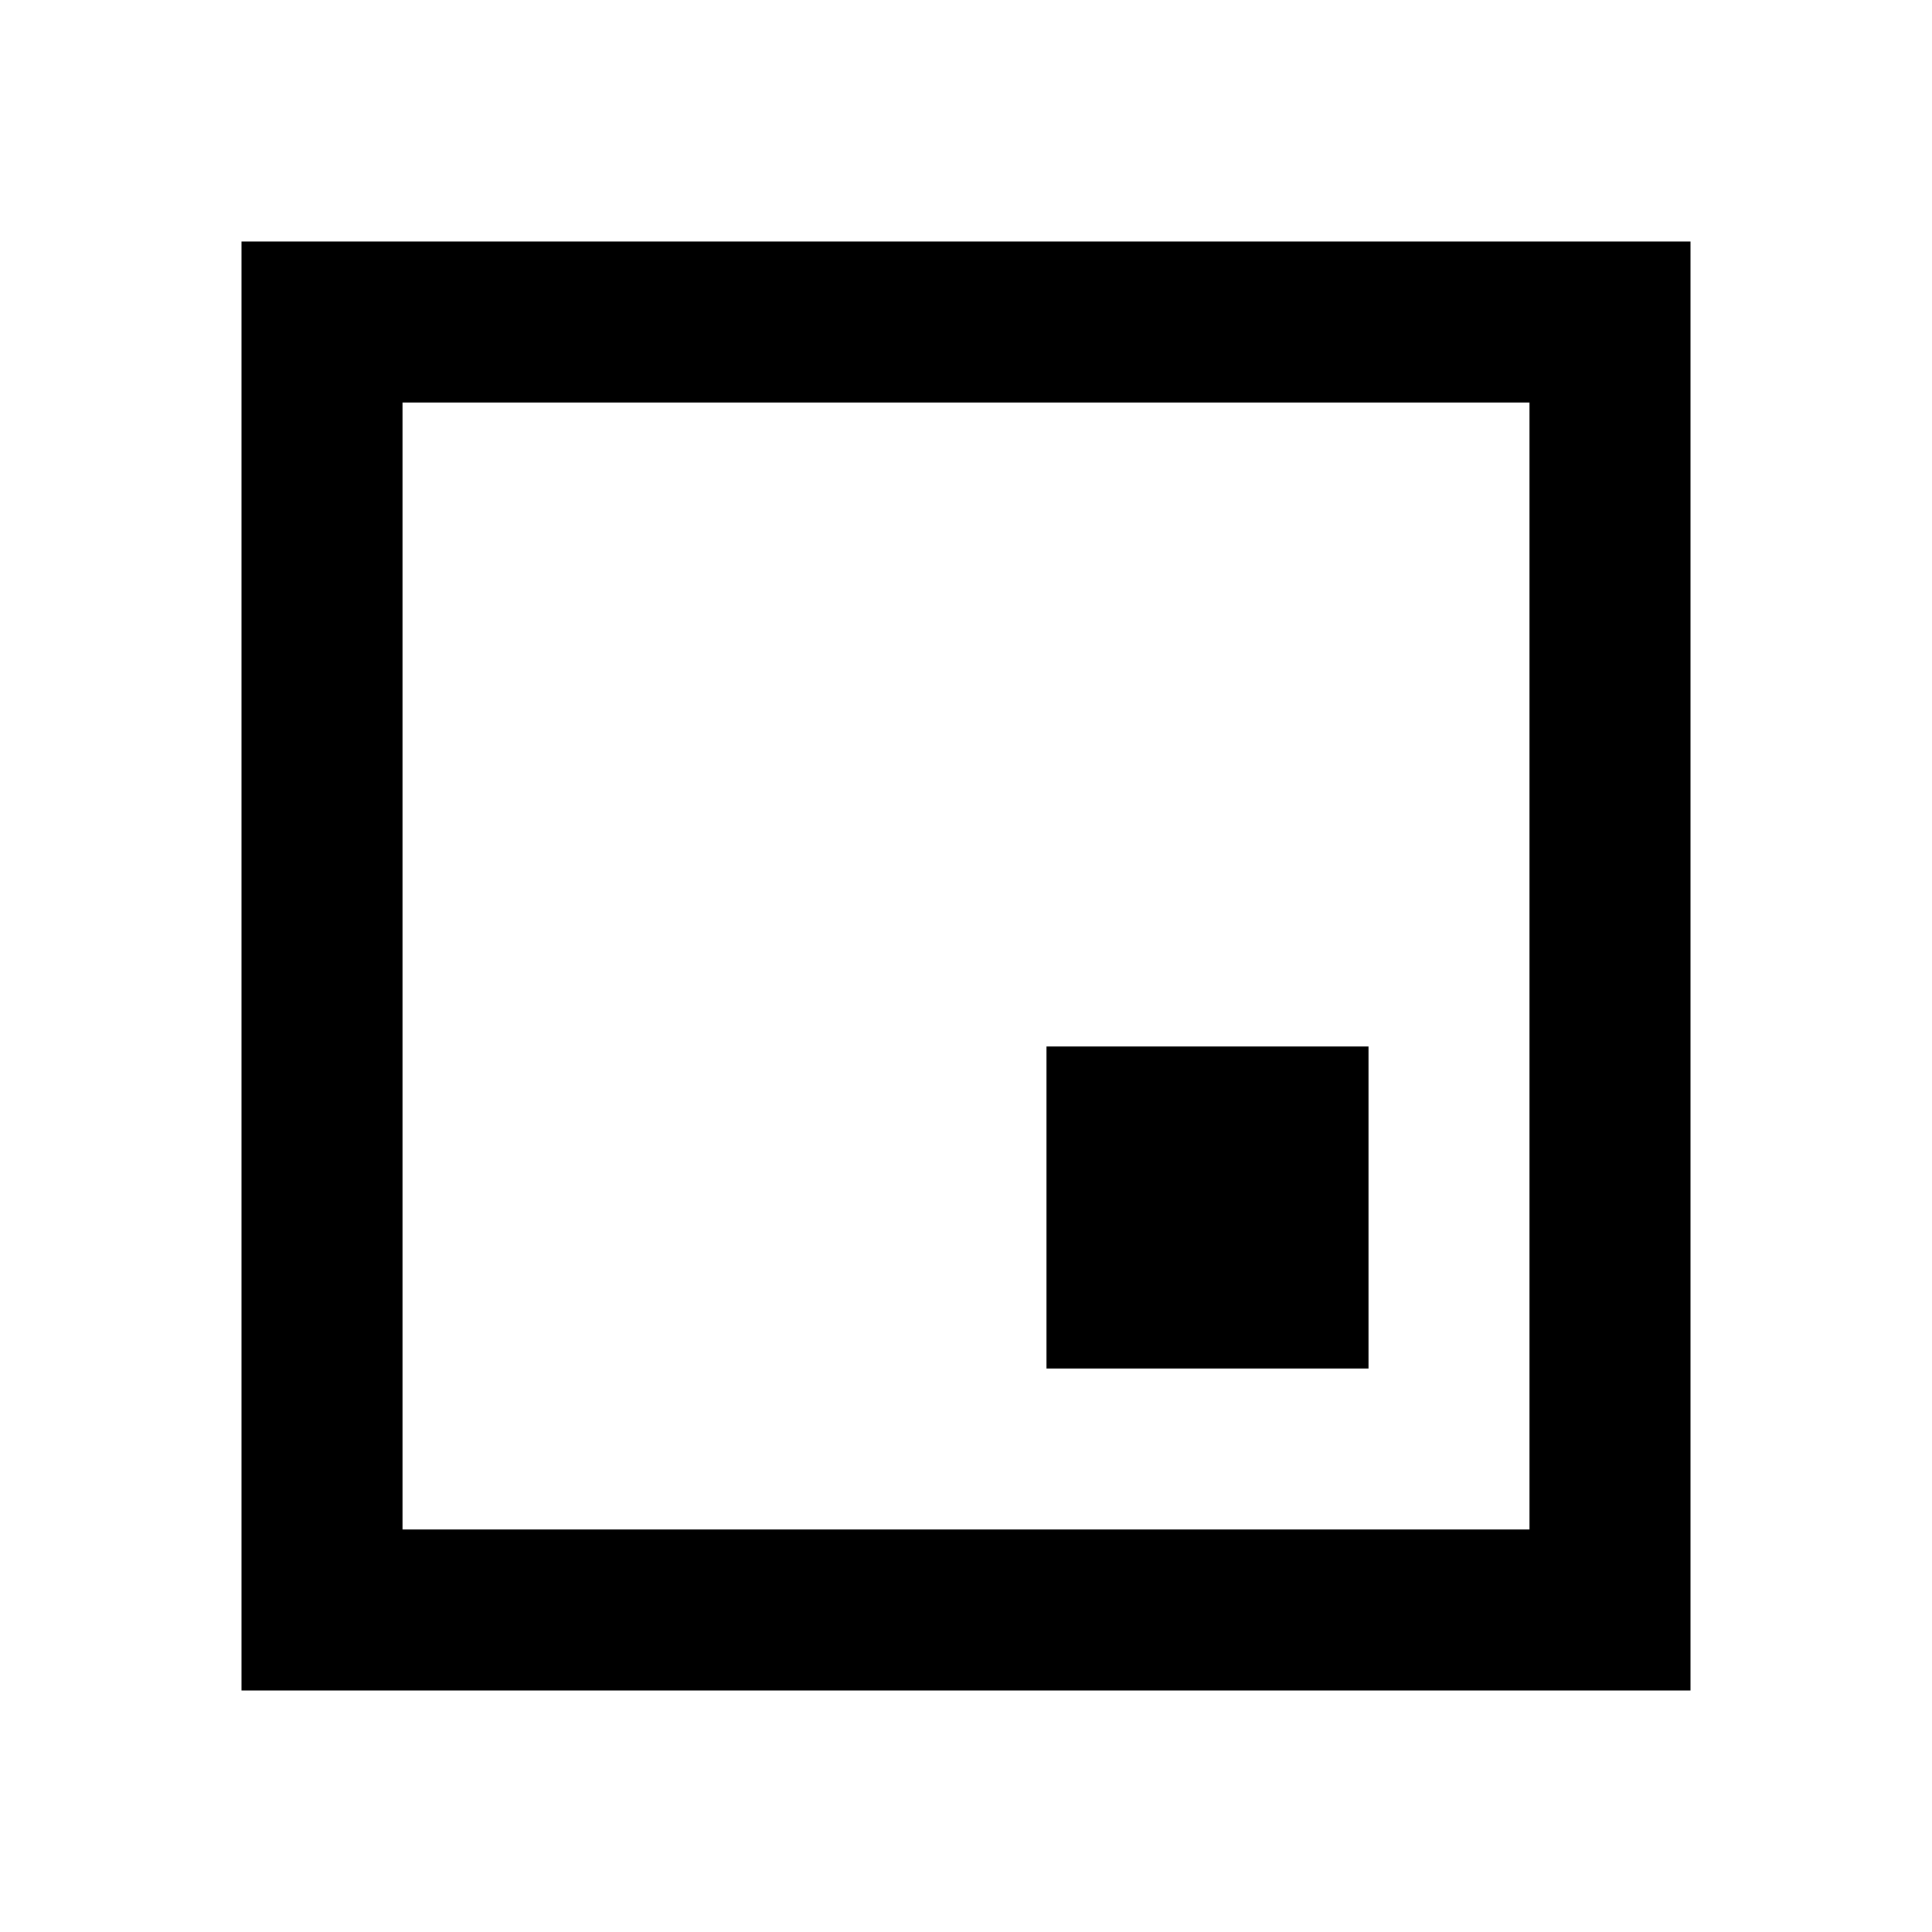
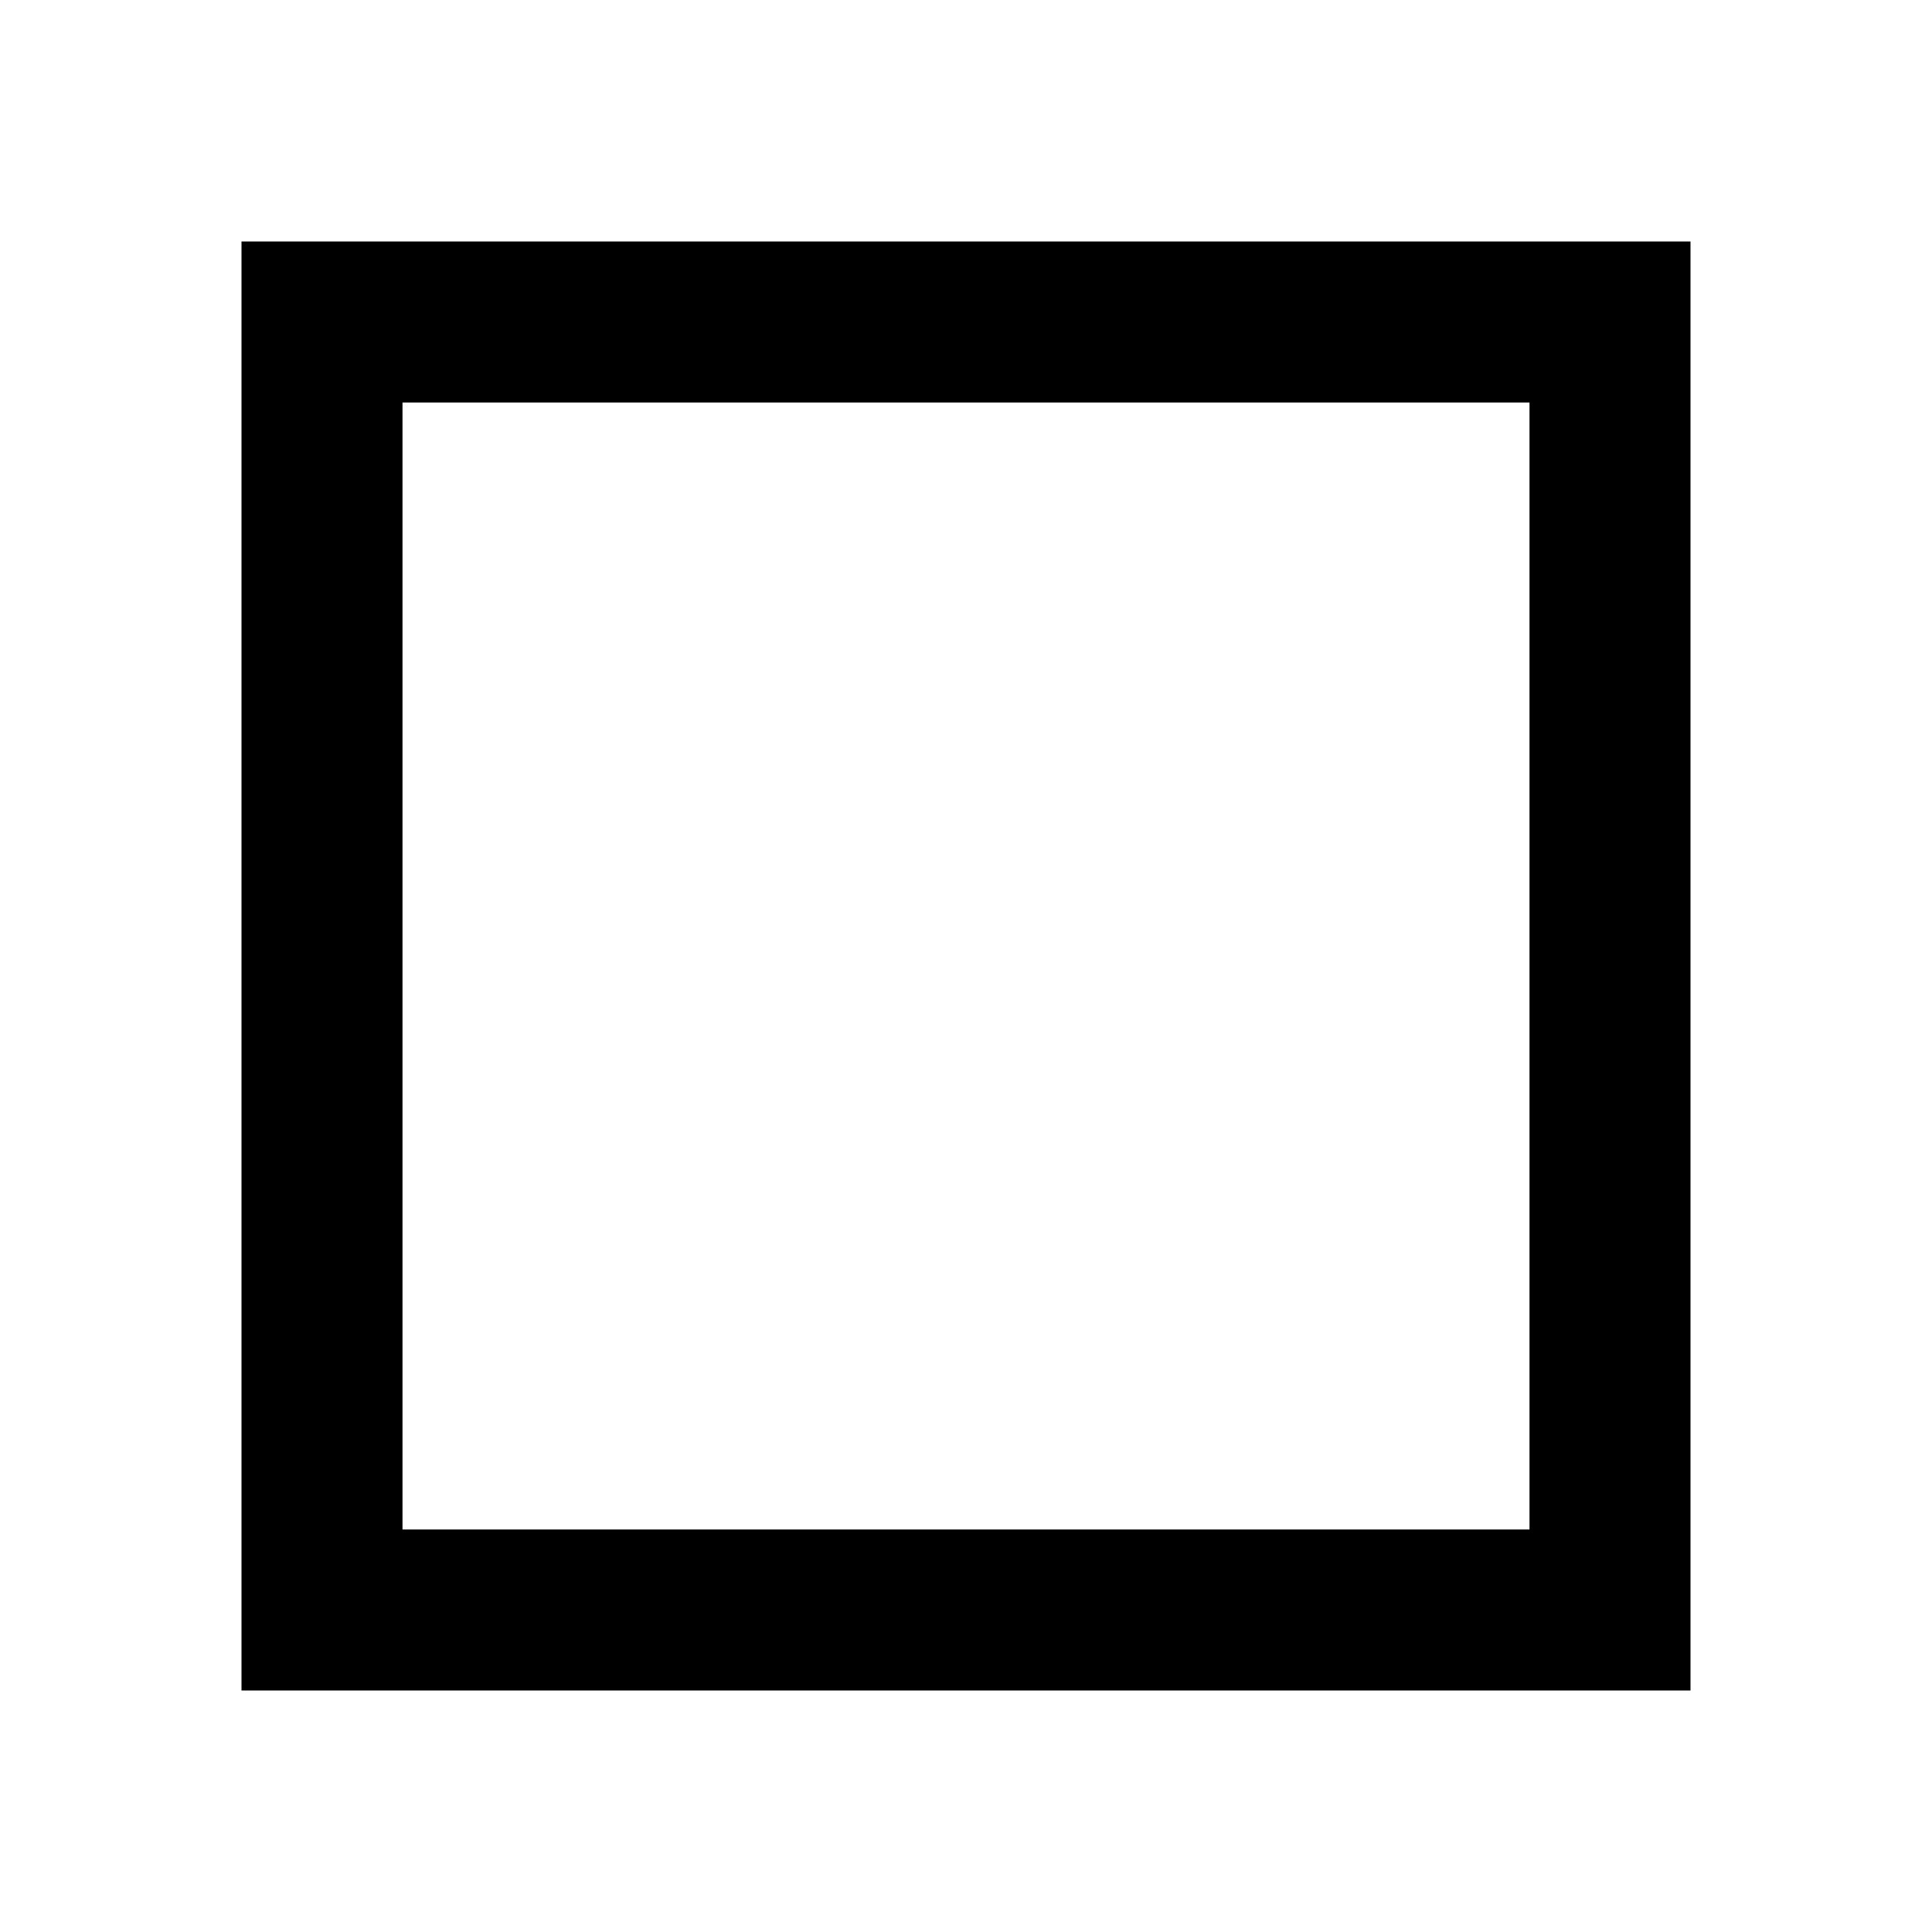
<svg xmlns="http://www.w3.org/2000/svg" width="24" height="24" viewBox="0 0 24 24" fill="none">
-   <path d="M17 13H13V17H17V13Z" fill="#000000" />
-   <path fill-rule="evenodd" clip-rule="evenodd" d="M3 3H21V21H3V3ZM5 5H19V19H5V5Z" fill="#000000" />
+   <path fill-rule="evenodd" clip-rule="evenodd" d="M3 3H21V21H3ZM5 5H19V19H5V5Z" fill="#000000" />
</svg>